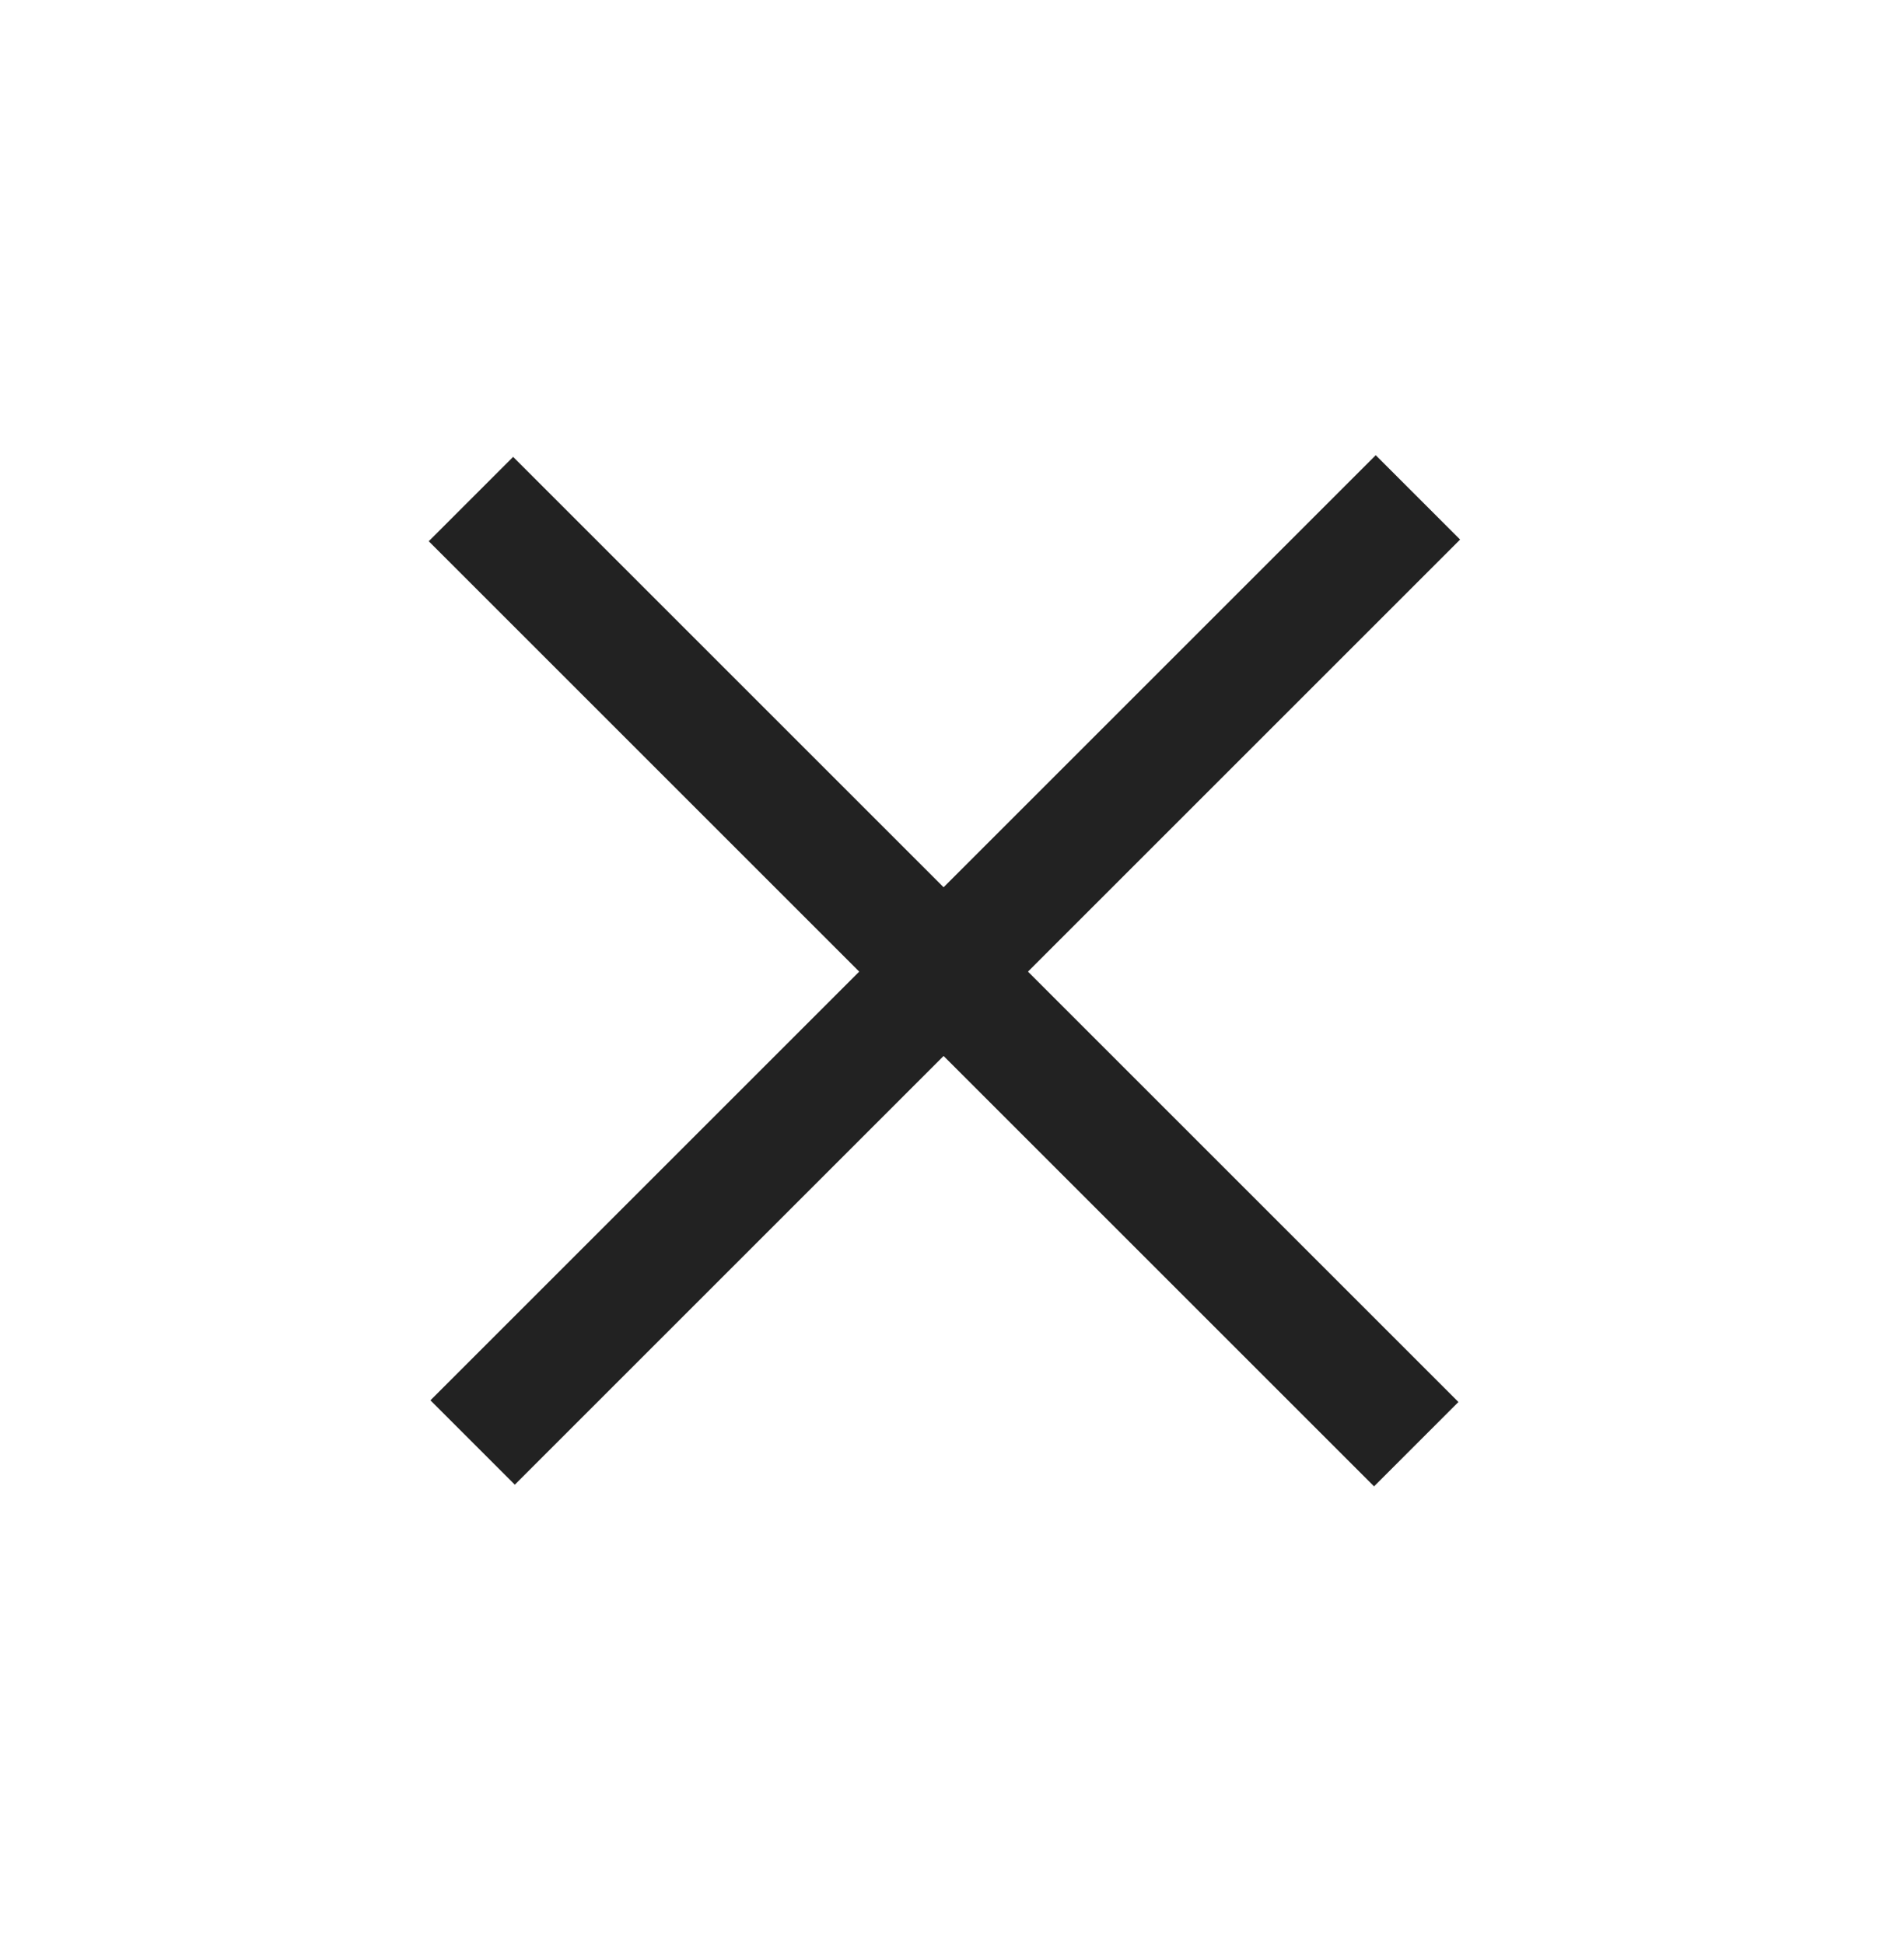
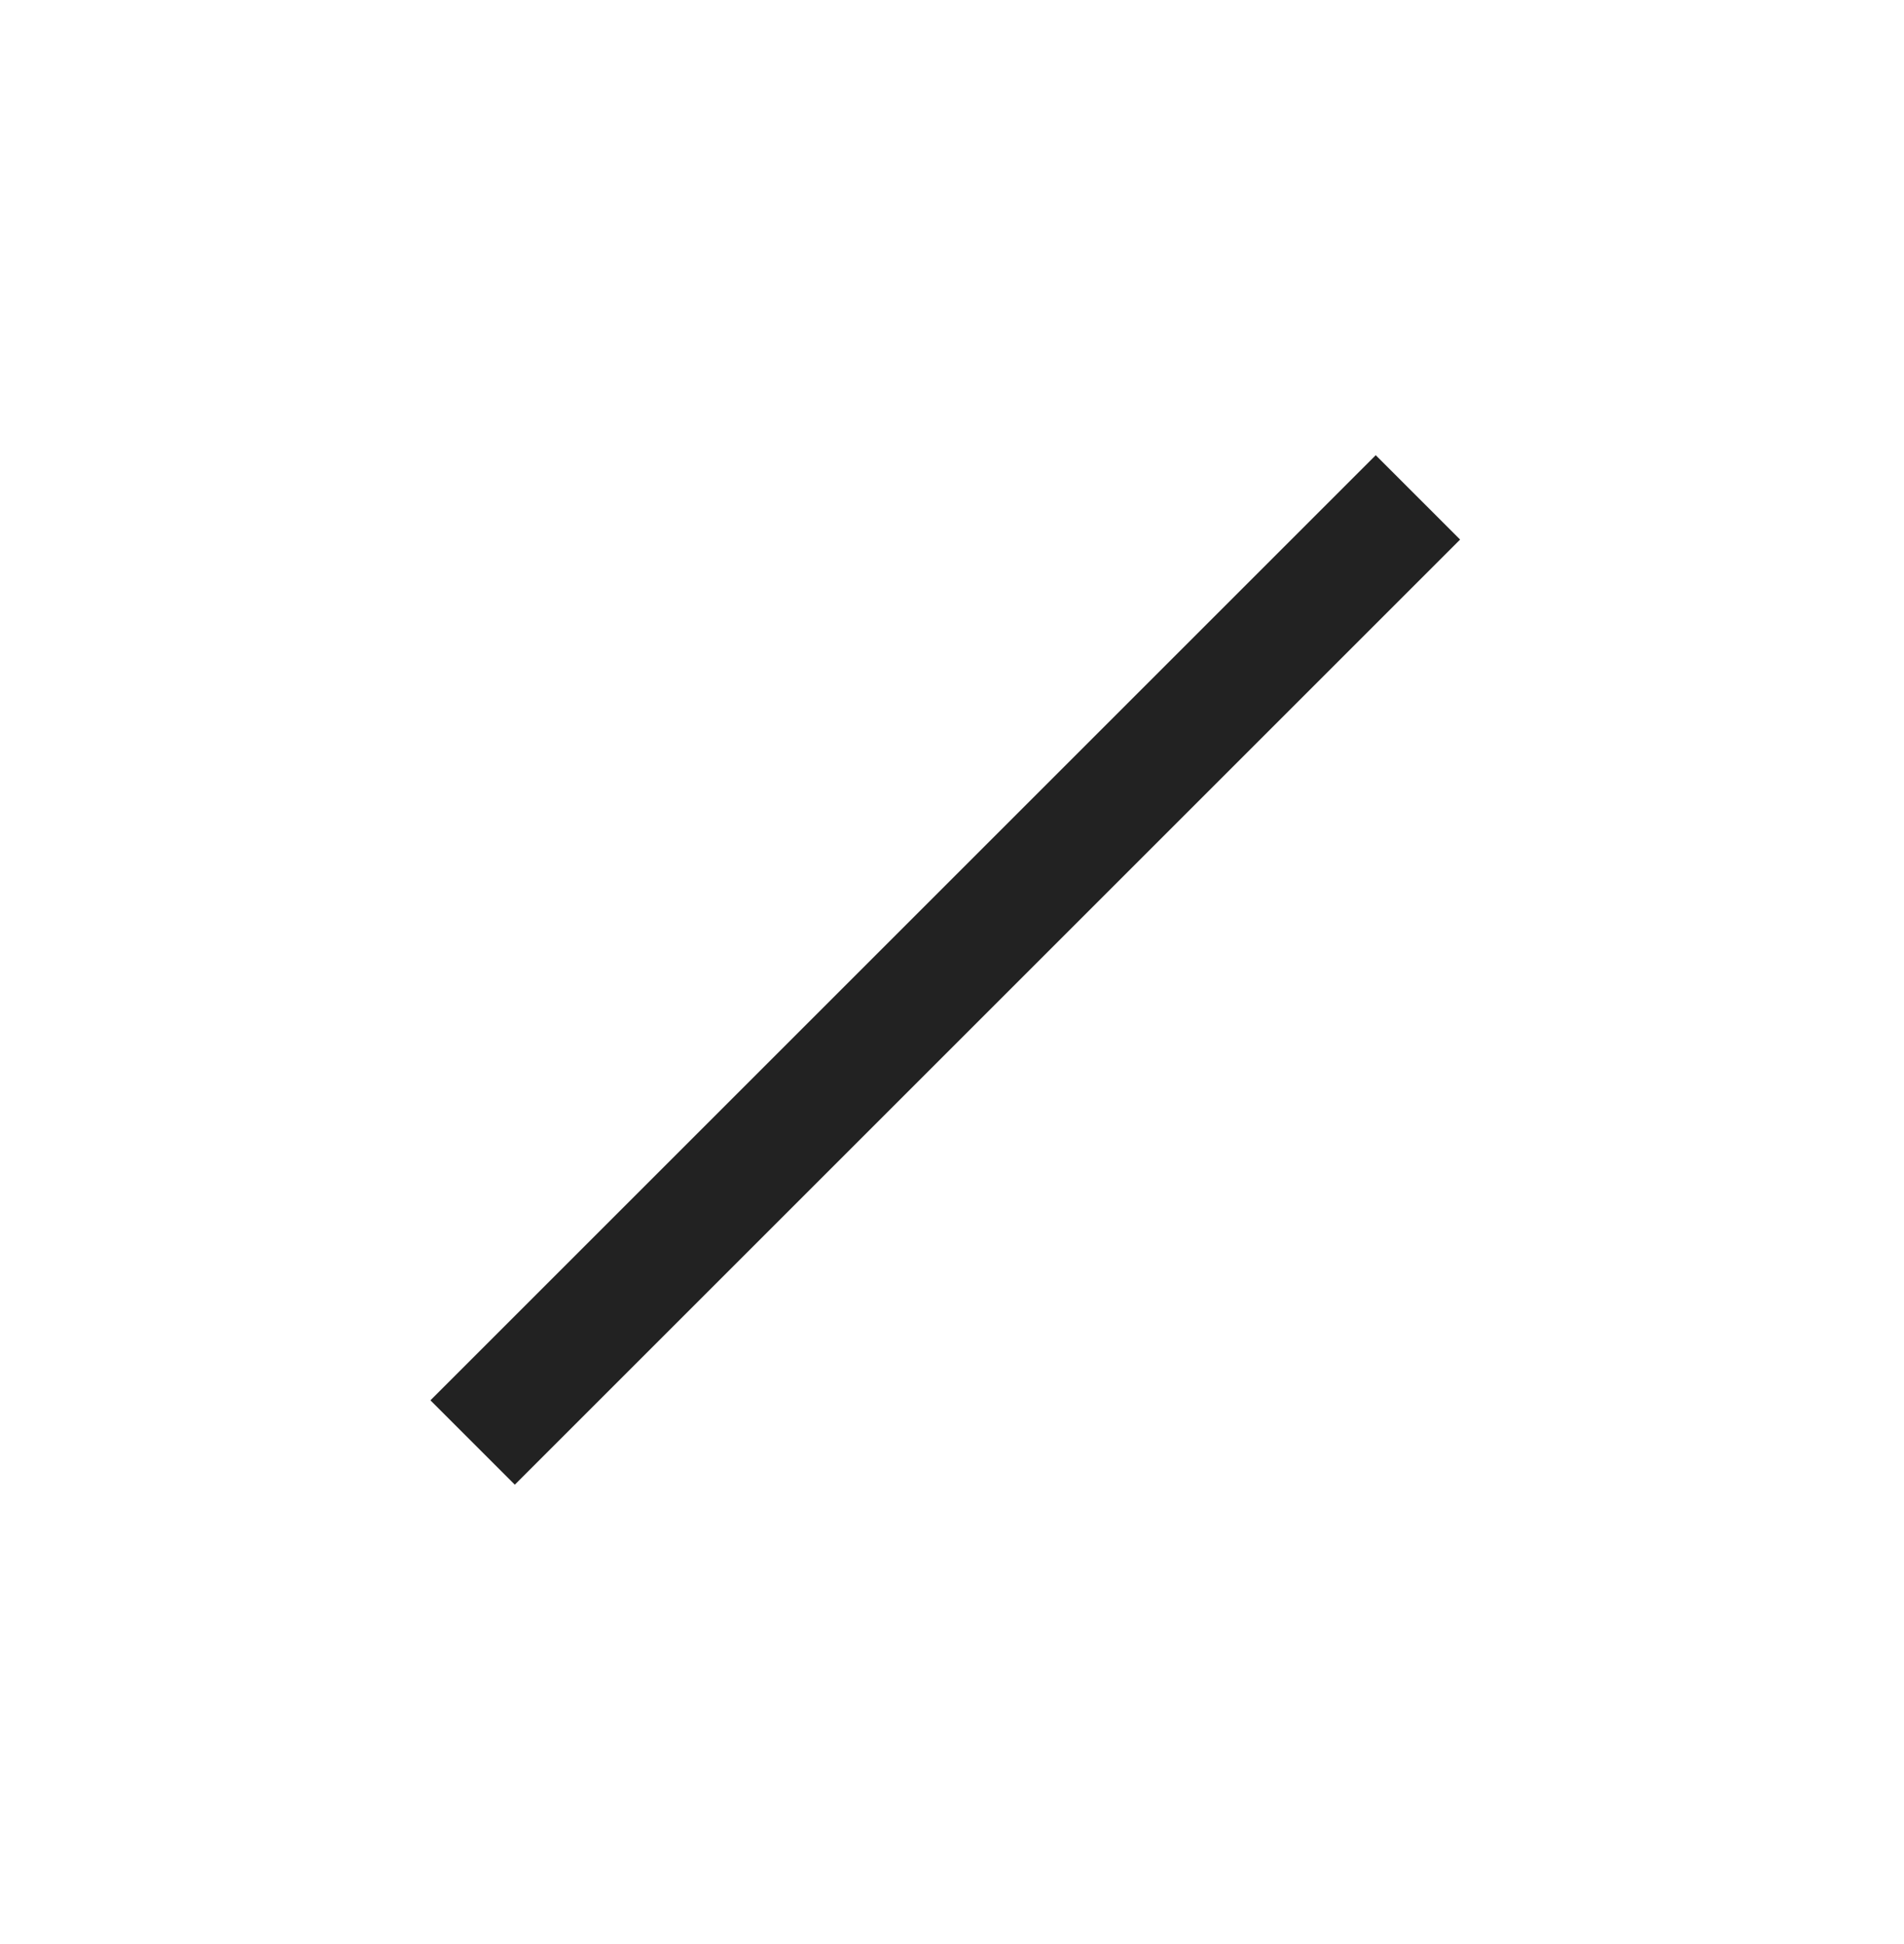
<svg xmlns="http://www.w3.org/2000/svg" width="47" height="48" viewBox="0 0 47 48" fill="#222222">
  <rect x="10.625" y="34.573" width="33" height="2.946" transform="rotate(-45 10.625 34.573)" />
-   <rect x="12.667" y="11.28" width="33" height="2.946" transform="rotate(45 12.667 11.28)" />
</svg>